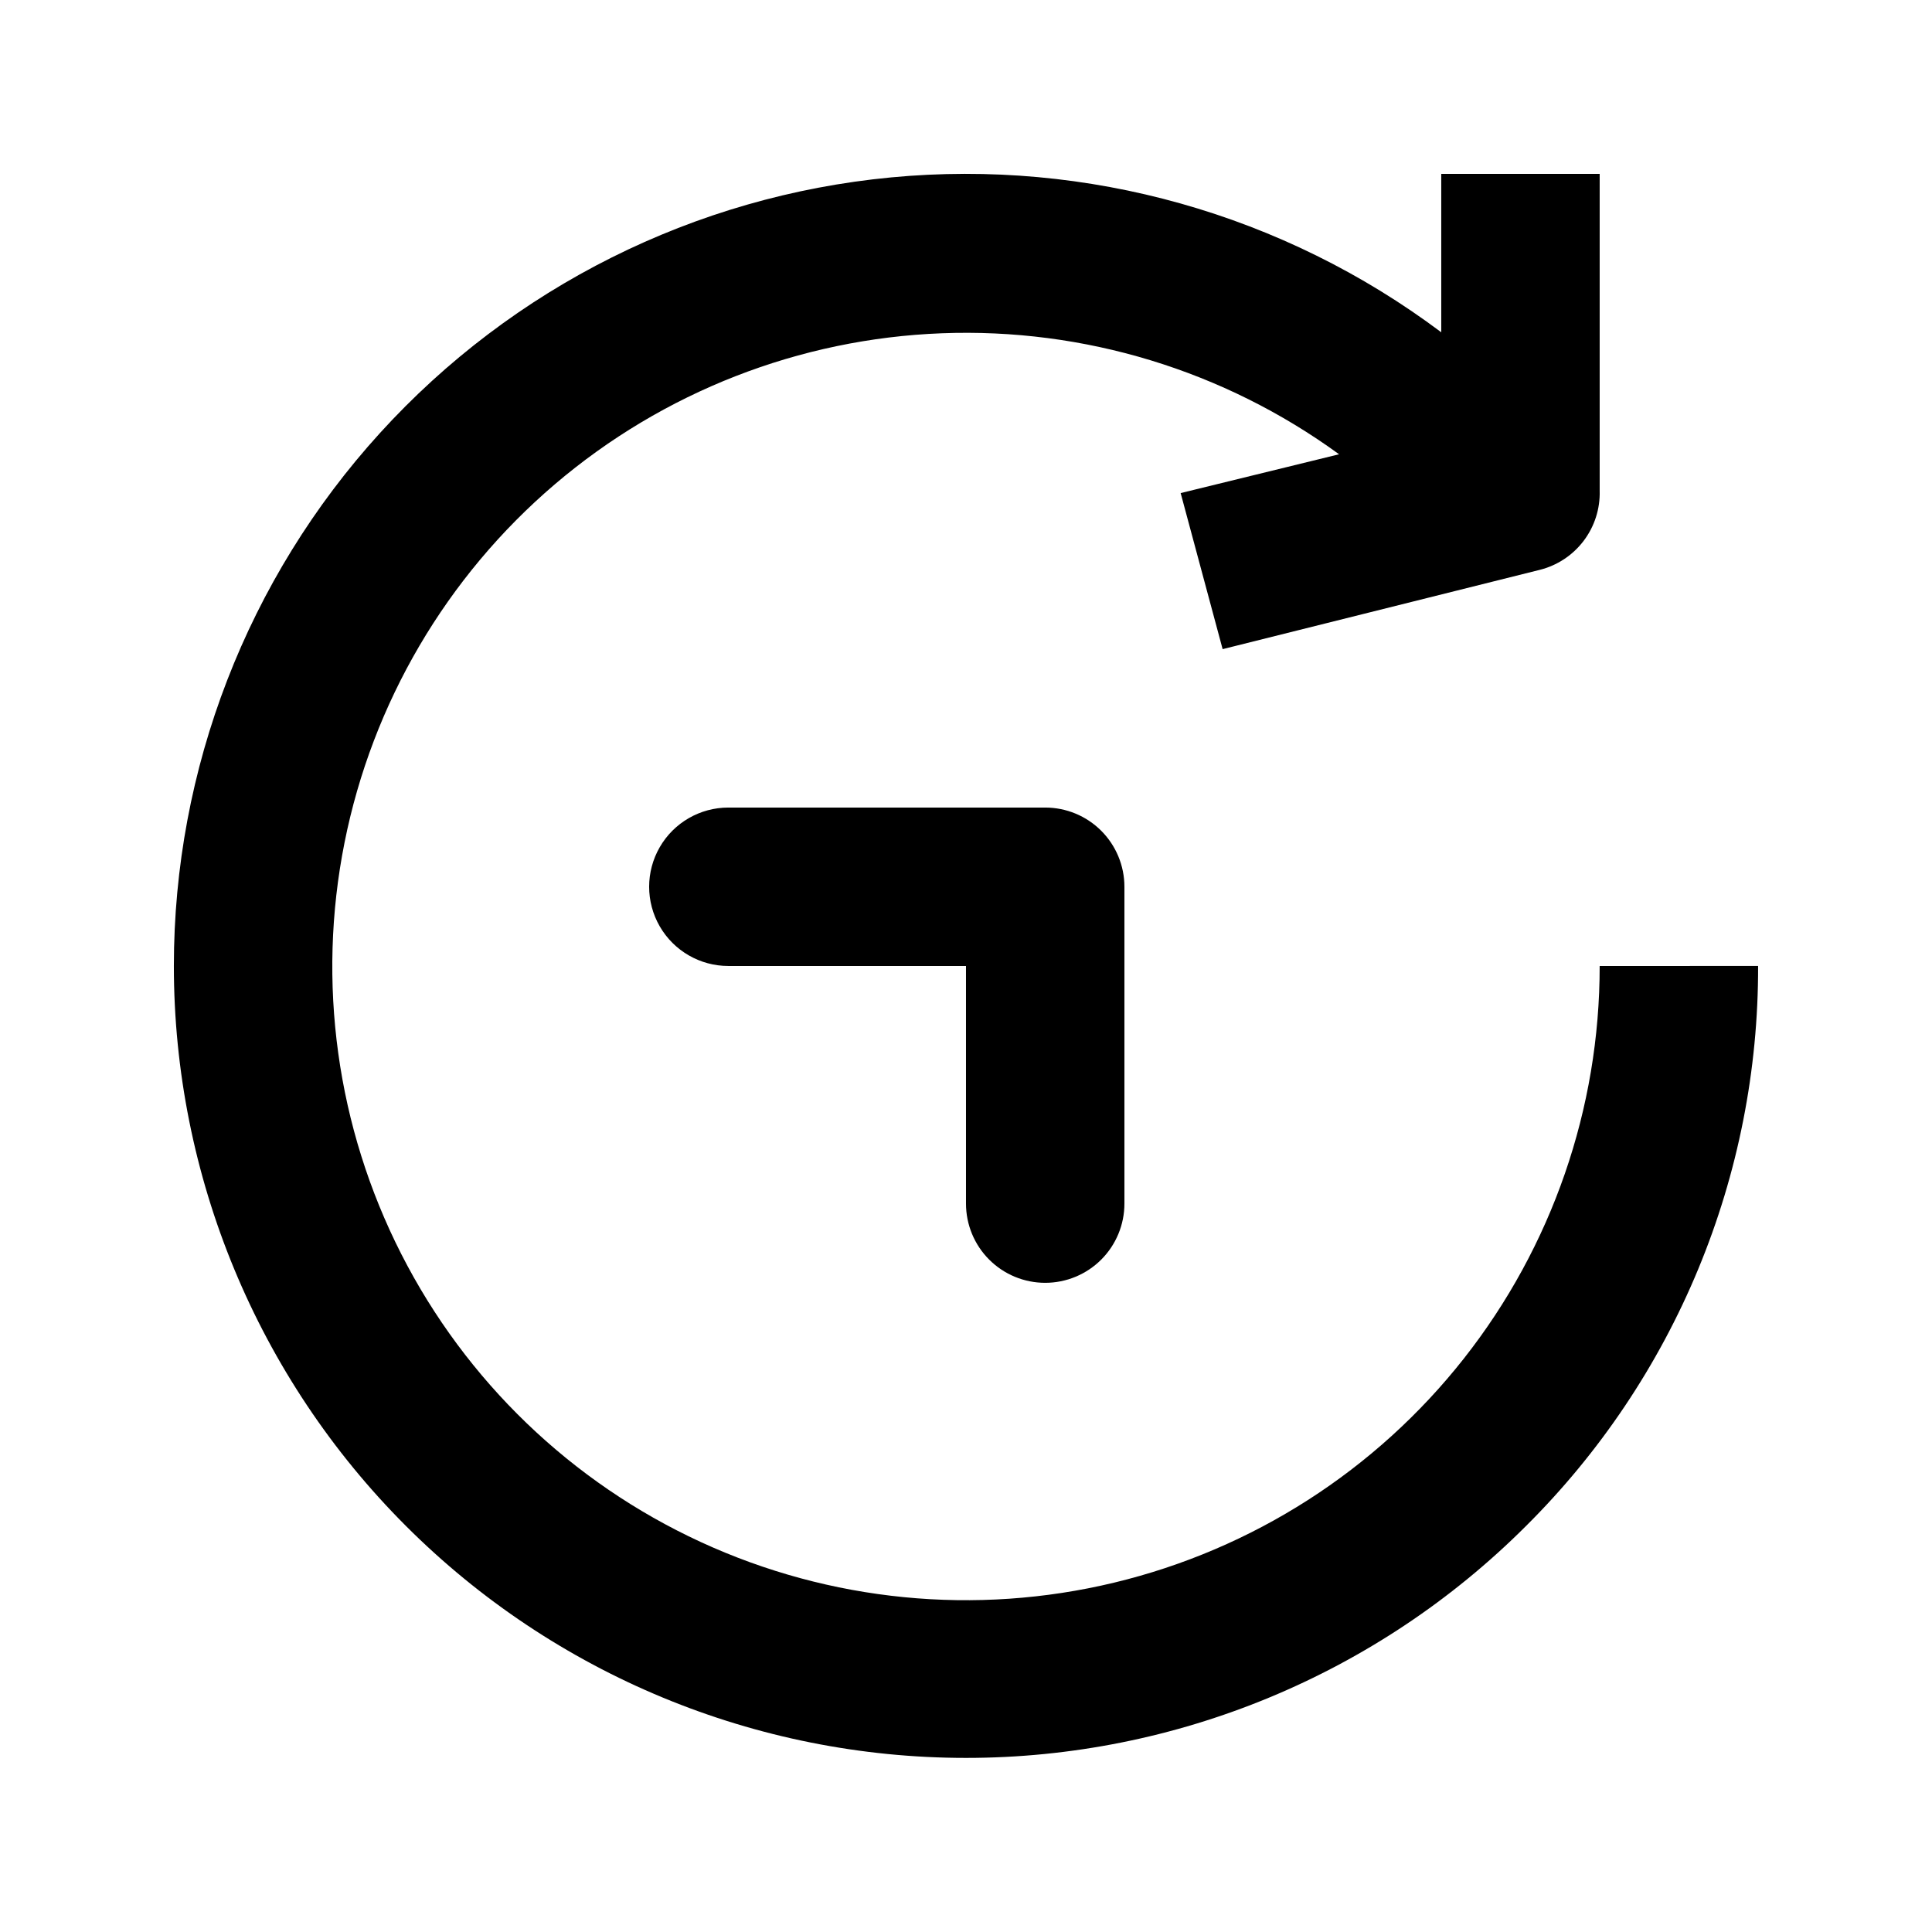
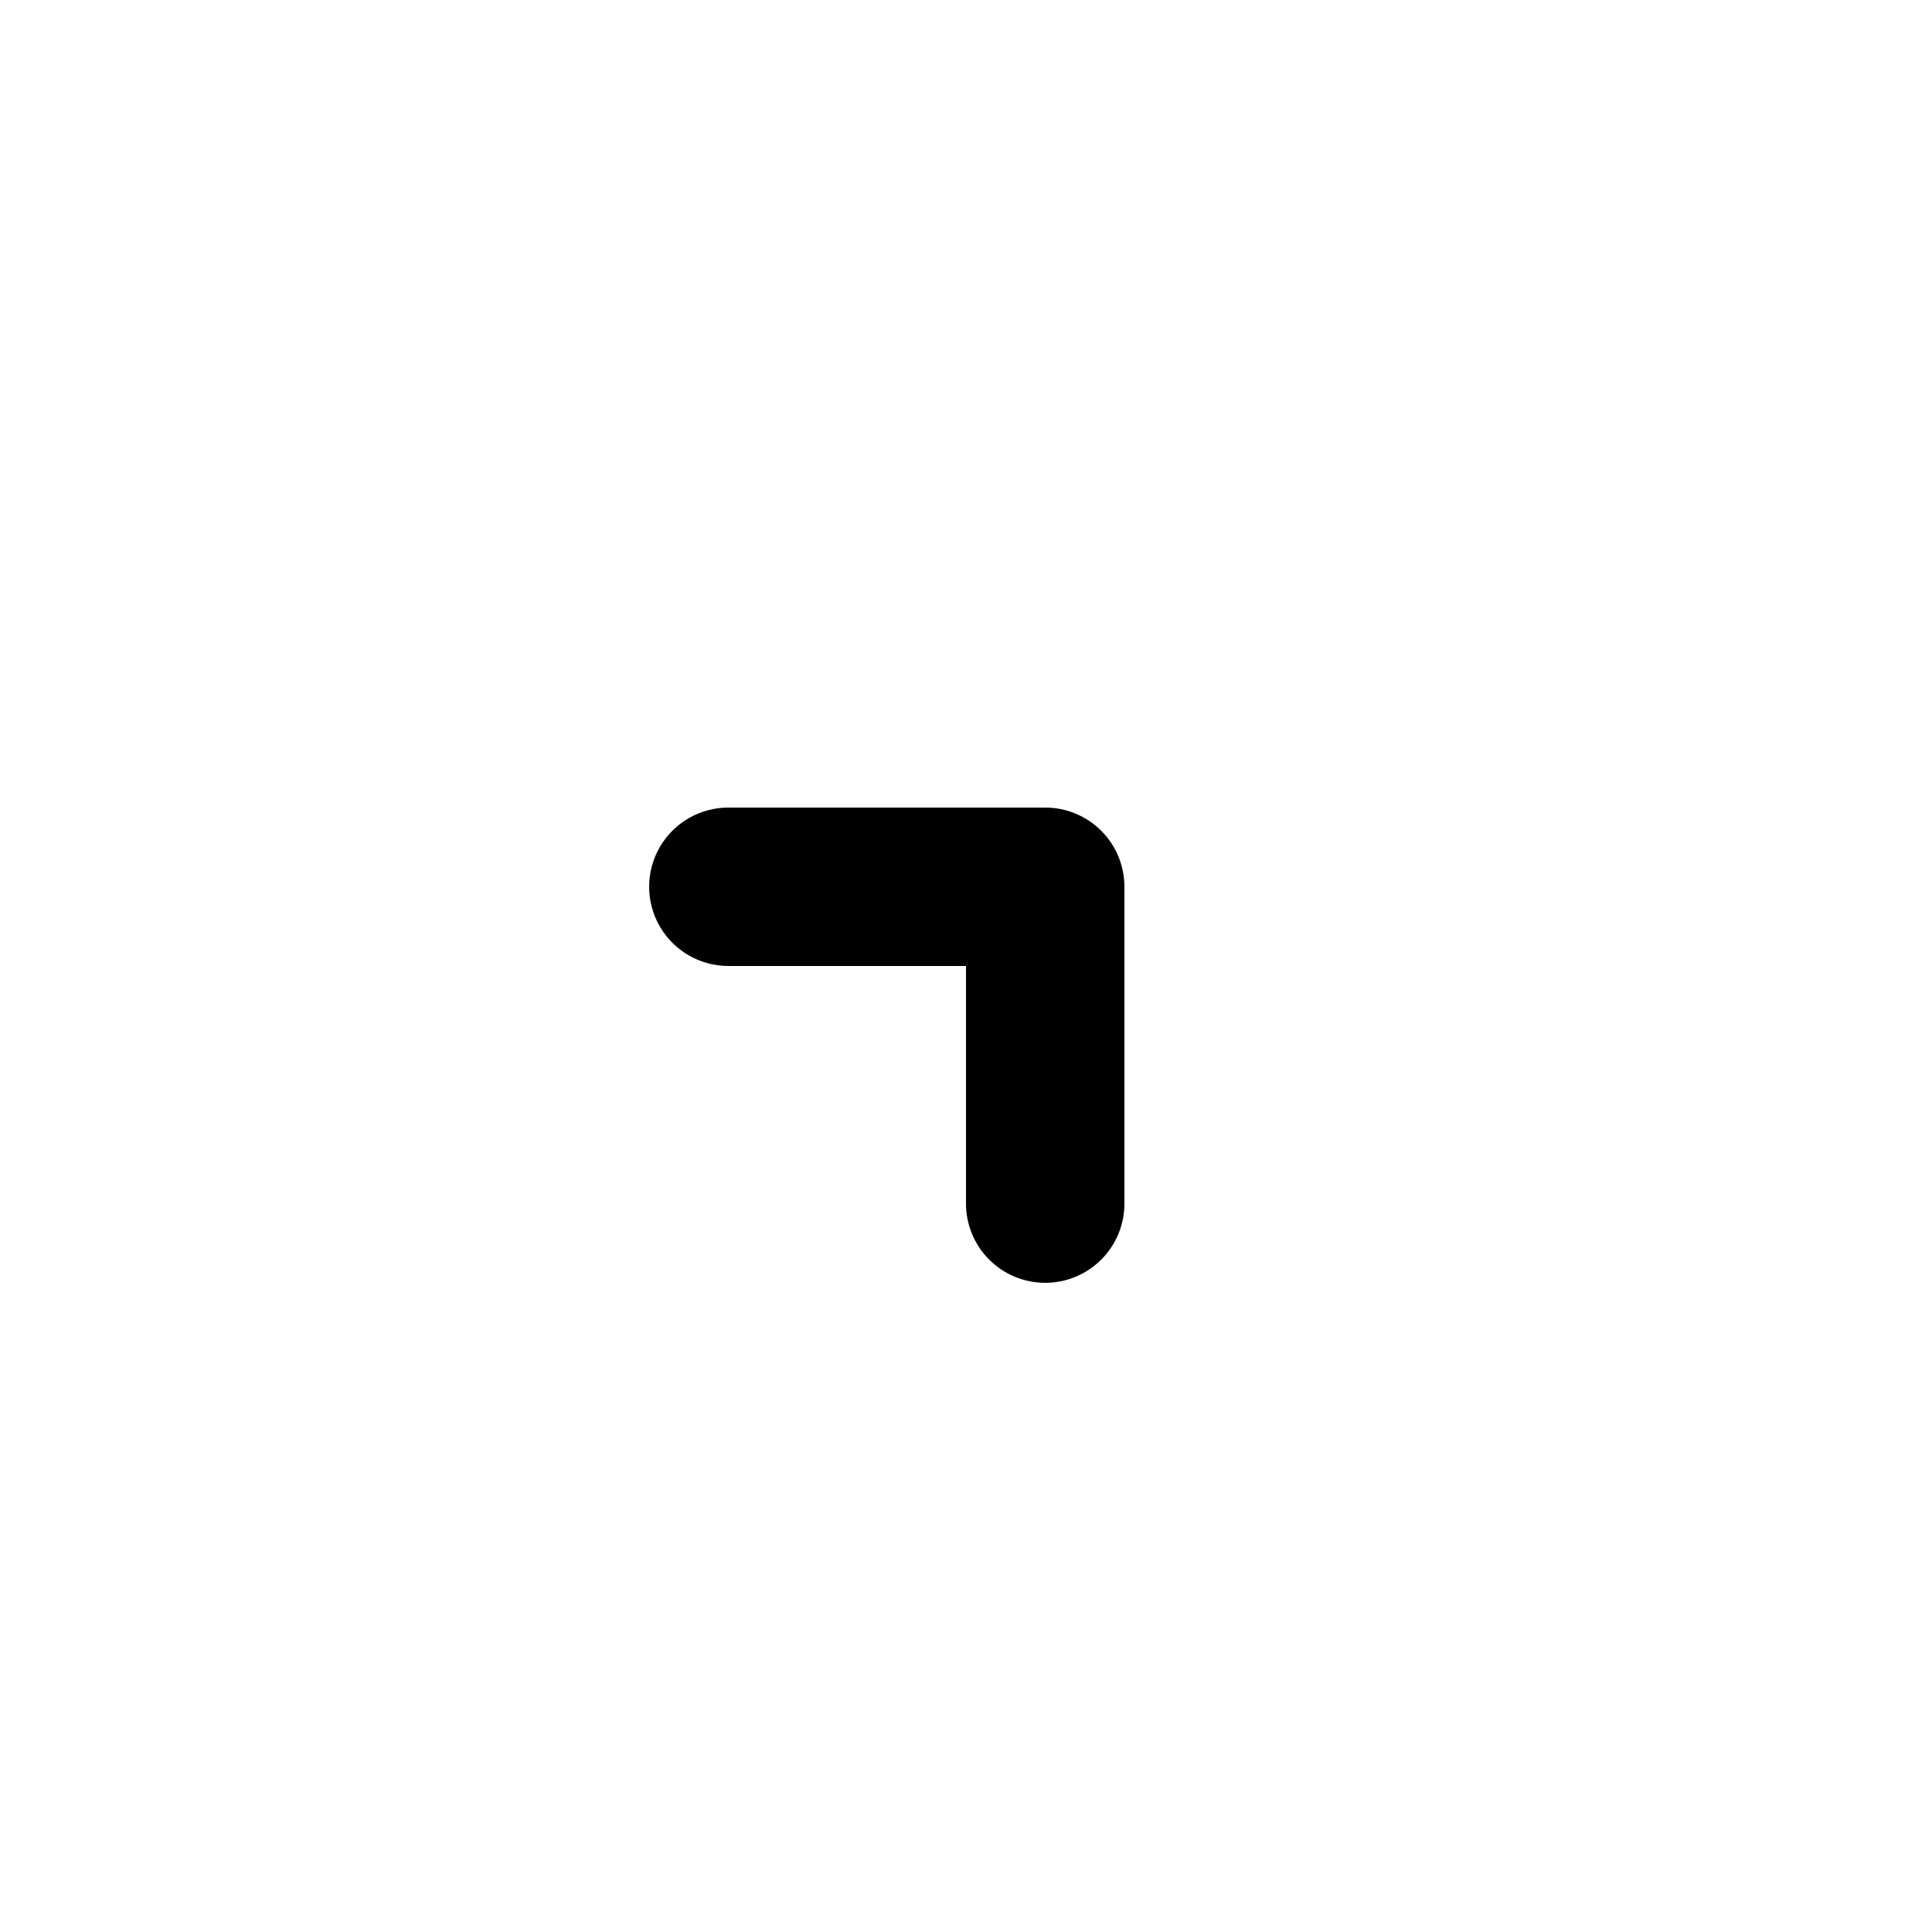
<svg xmlns="http://www.w3.org/2000/svg" fill="#000000" width="800px" height="800px" version="1.1" viewBox="144 144 512 512">
  <g>
-     <path d="m567.93 400c0.031 37.734-12.648 74.383-35.992 104.03-23.348 29.645-55.996 50.566-92.688 59.387-36.691 8.824-75.285 5.027-109.55-10.77-34.27-15.793-62.223-42.672-79.348-76.301-17.125-33.625-22.426-72.039-15.047-109.05 7.375-37.008 27.004-70.453 55.715-94.941 28.715-24.488 64.836-38.59 102.54-40.035 37.711-1.449 74.805 9.848 105.31 32.066l-41.984 10.285 11.125 41.355 83.969-20.992c4.66-1.148 8.781-3.859 11.684-7.68 2.902-3.82 4.41-8.52 4.269-13.312v-83.969h-41.984v41.984c-41.793-31.344-93.77-45.98-145.78-41.047-52.012 4.934-100.31 29.086-135.46 67.73-35.152 38.645-54.633 89.012-54.633 141.25 0.012 55.664 22.133 109.05 61.496 148.4 39.367 39.359 92.754 61.469 148.42 61.473 55.664 0 109.05-22.105 148.42-61.461 19.559-19.441 35.066-42.57 45.625-68.047 10.559-25.473 15.953-52.793 15.879-80.367z" />
-     <path d="m420.99 483.96c5.566 0 10.906-2.211 14.844-6.148 3.934-3.934 6.148-9.273 6.148-14.84v-83.969c0-5.57-2.215-10.91-6.148-14.844-3.938-3.938-9.277-6.148-14.844-6.148h-83.969c-7.5 0-14.43 4-18.18 10.496-3.75 6.492-3.75 14.496 0 20.992 3.75 6.492 10.68 10.496 18.18 10.496h62.977v62.977c0 5.566 2.211 10.906 6.148 14.84 3.934 3.938 9.273 6.148 14.844 6.148z" />
+     <path d="m420.99 483.96c5.566 0 10.906-2.211 14.844-6.148 3.934-3.934 6.148-9.273 6.148-14.84v-83.969c0-5.57-2.215-10.91-6.148-14.844-3.938-3.938-9.277-6.148-14.844-6.148h-83.969c-7.5 0-14.43 4-18.18 10.496-3.75 6.492-3.75 14.496 0 20.992 3.75 6.492 10.68 10.496 18.18 10.496h62.977v62.977c0 5.566 2.211 10.906 6.148 14.84 3.934 3.938 9.273 6.148 14.844 6.148" />
  </g>
</svg>